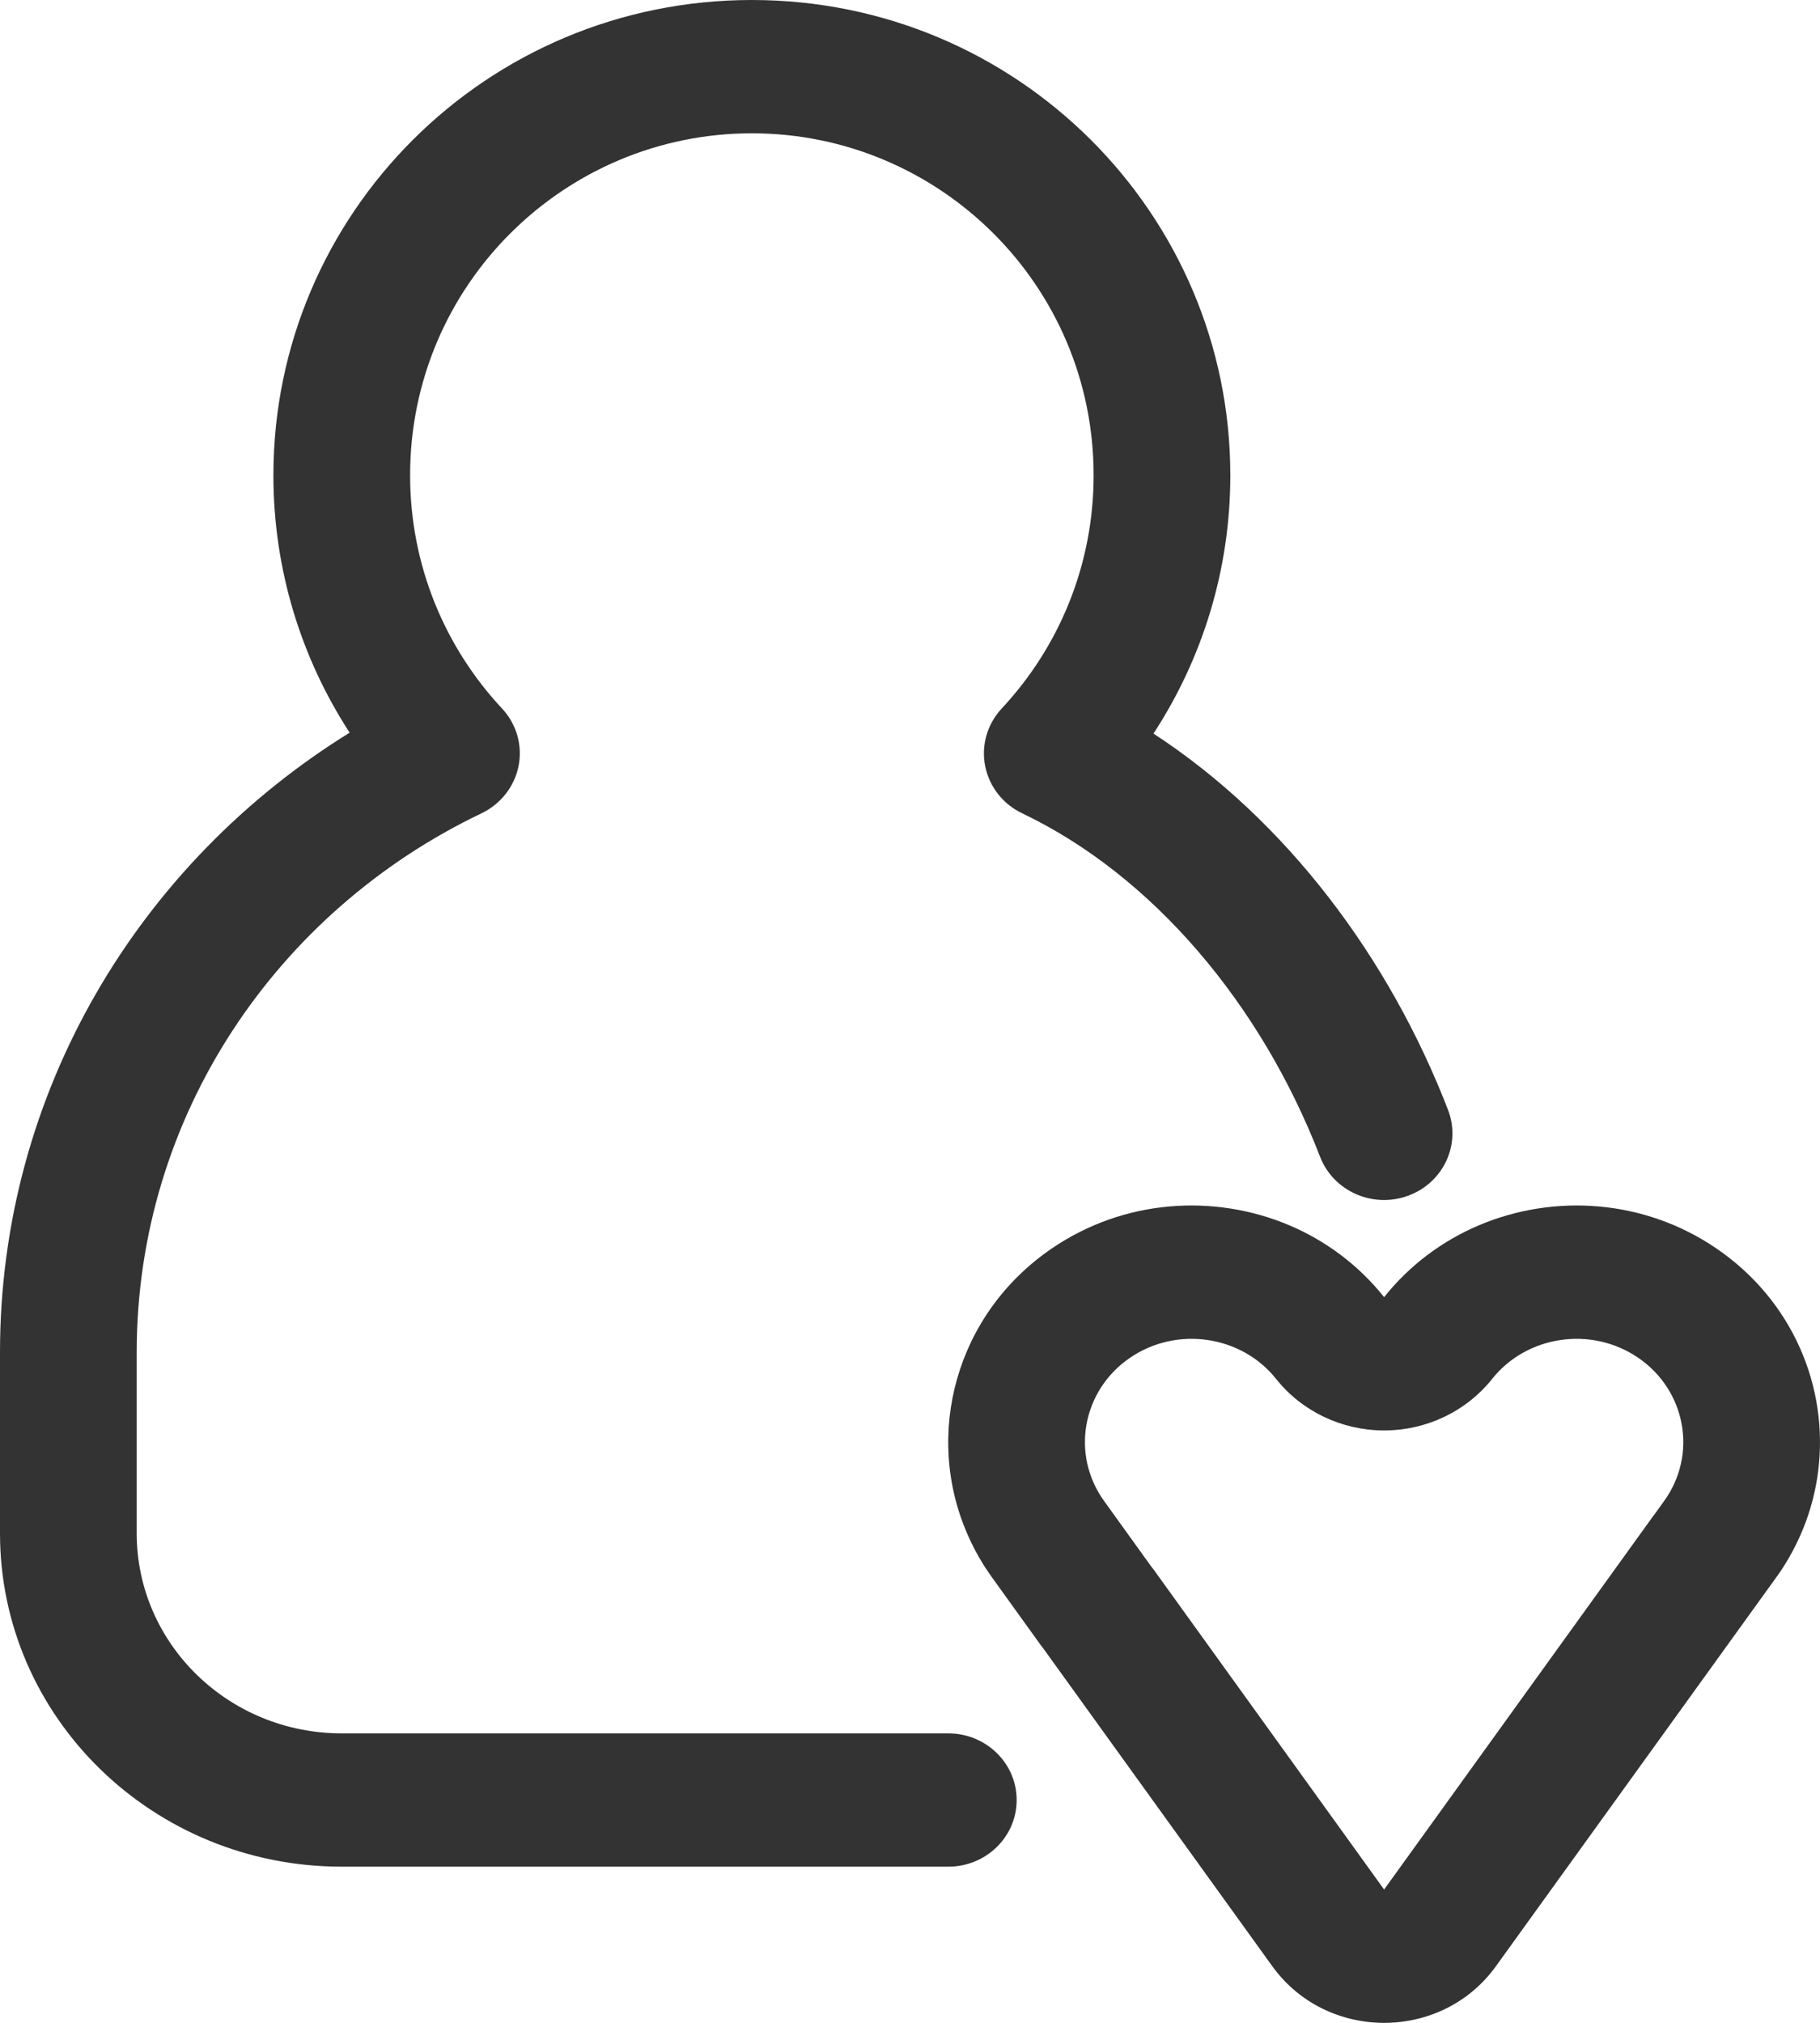
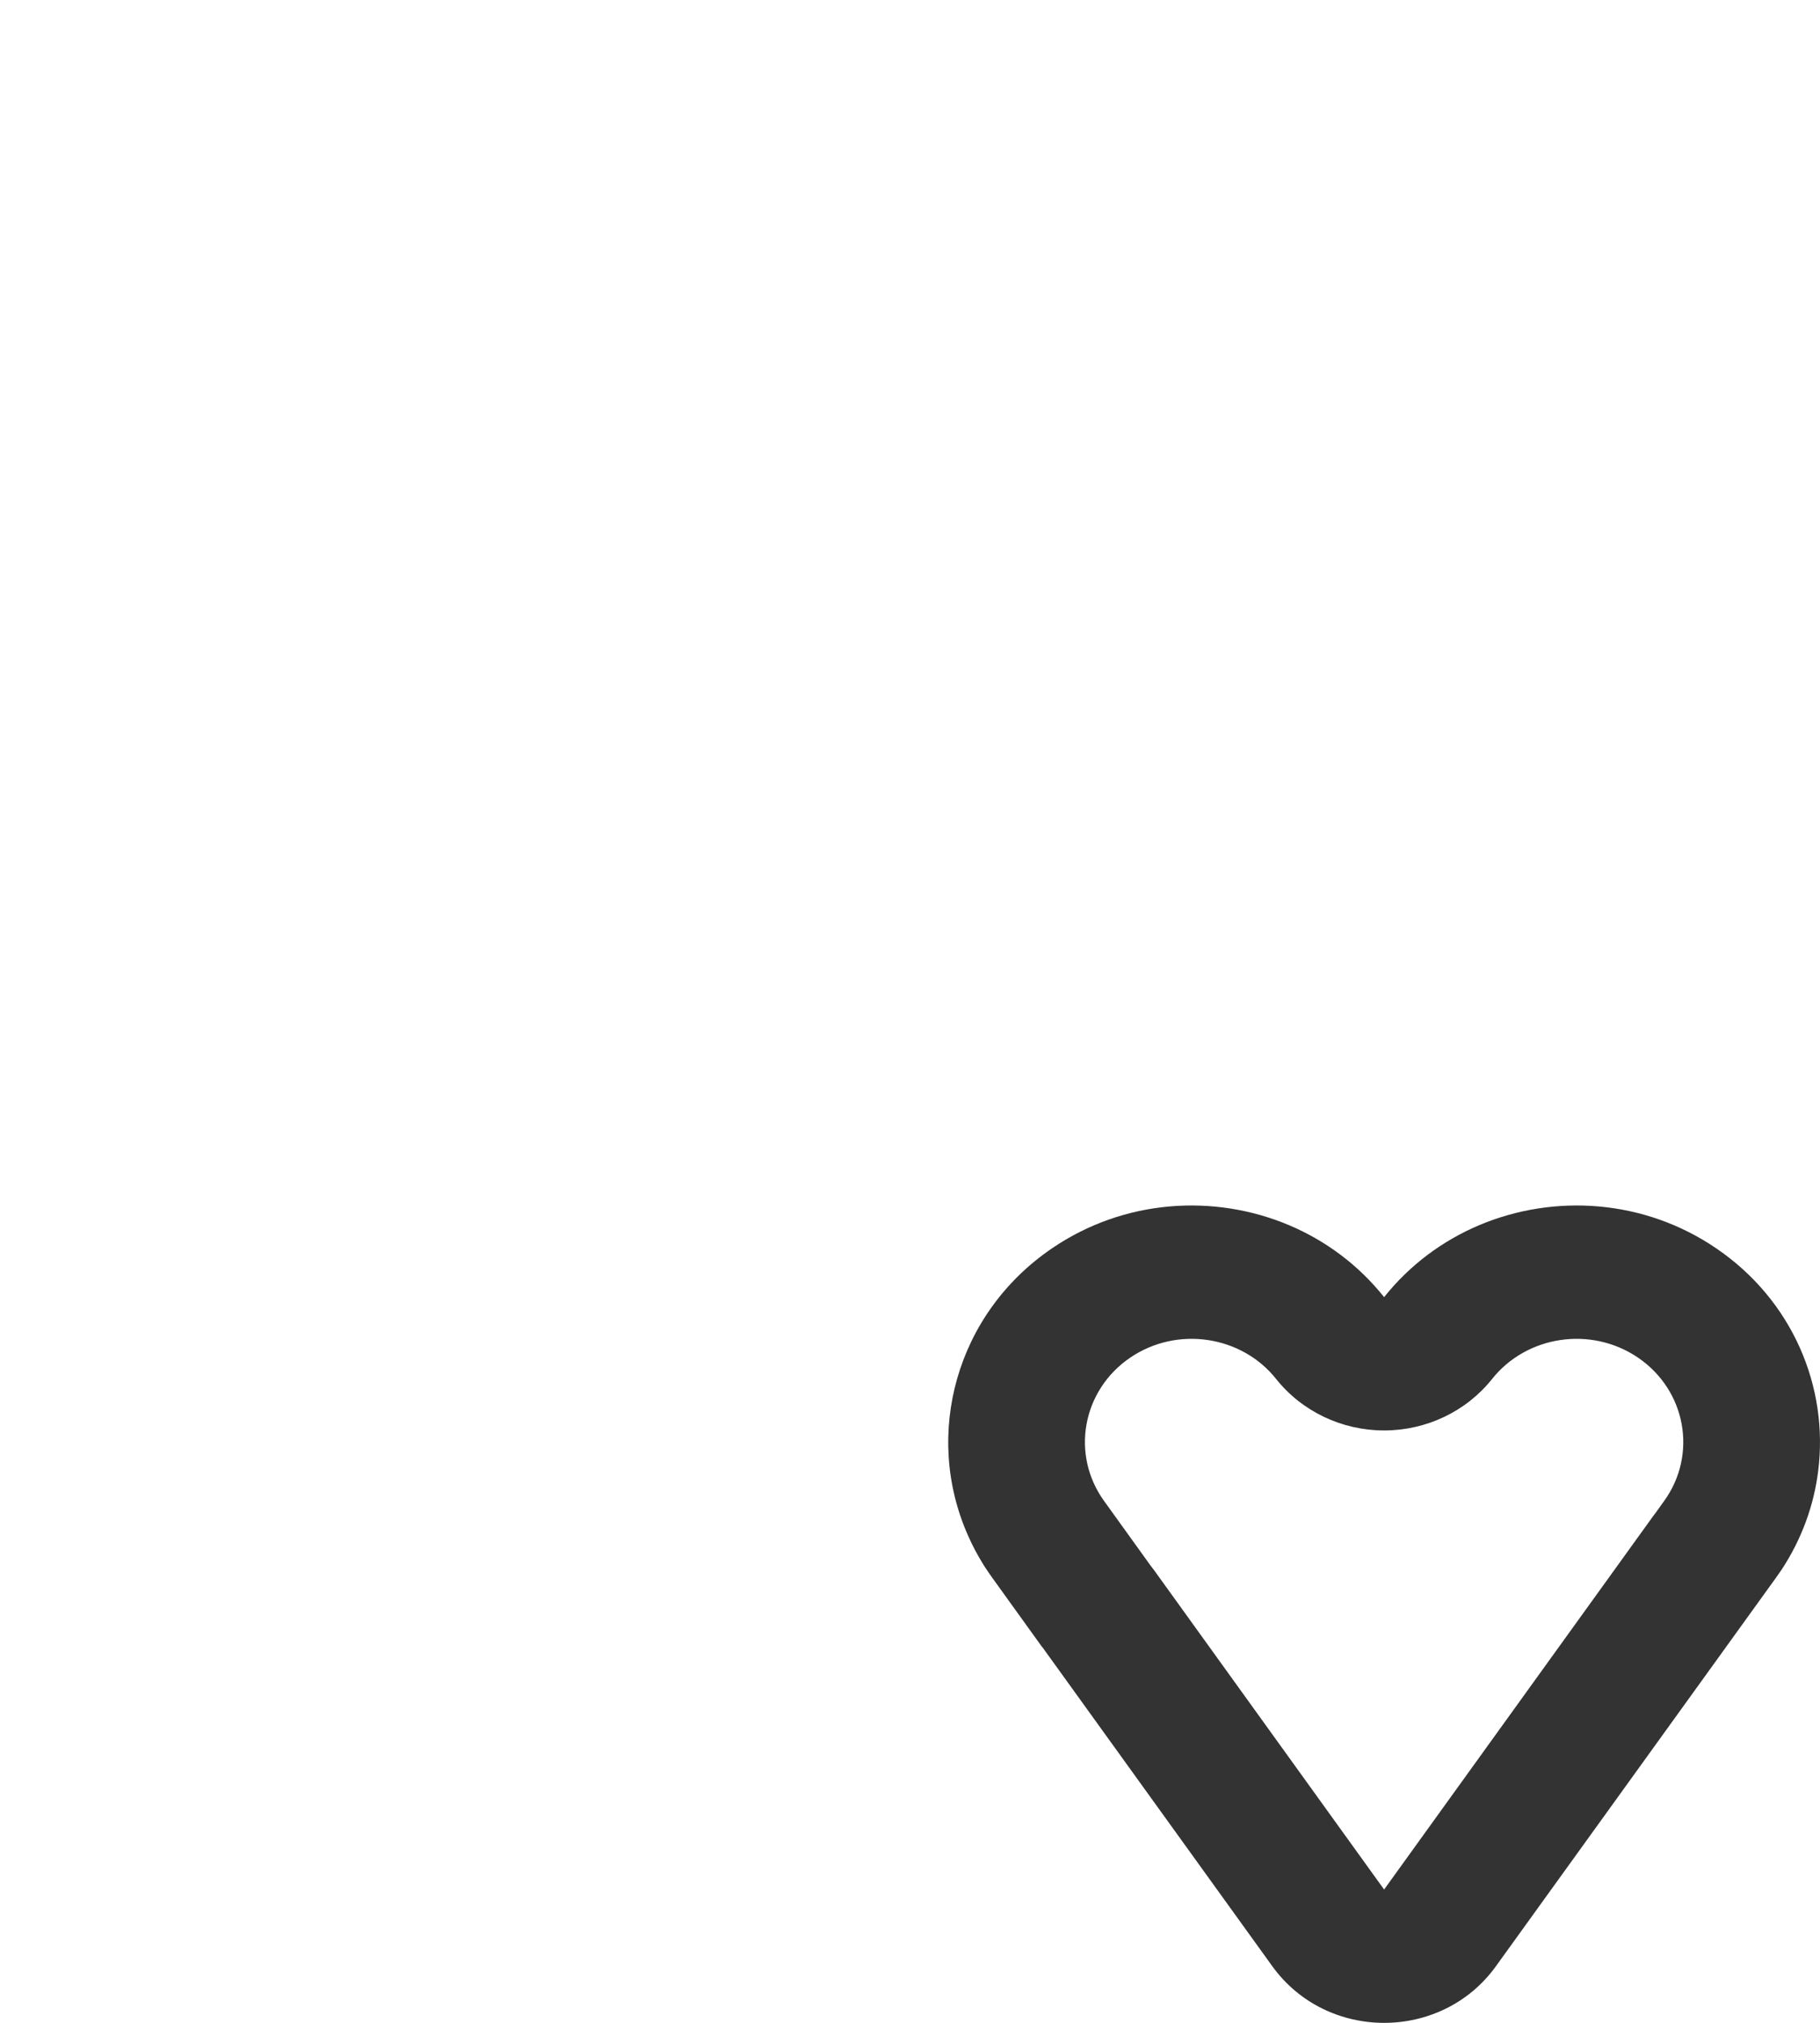
<svg xmlns="http://www.w3.org/2000/svg" width="18" height="20" viewBox="0 0 18 20" fill="none">
-   <path d="M4.056 4.699C4.056 2.819 5.583 1.318 7.436 1.318C9.289 1.318 10.816 2.819 10.816 4.699C10.816 5.592 10.47 6.402 9.907 7.005C9.764 7.159 9.703 7.369 9.743 7.572C9.783 7.776 9.918 7.95 10.109 8.041C11.4 8.657 12.473 9.928 13.056 11.438C13.188 11.778 13.578 11.951 13.927 11.822C14.276 11.694 14.453 11.314 14.321 10.973C13.743 9.478 12.729 8.115 11.408 7.253C11.889 6.517 12.168 5.639 12.168 4.699C12.168 2.117 10.063 0 7.436 0C4.809 0 2.704 2.117 2.704 4.699C2.704 5.636 2.981 6.51 3.458 7.244C1.381 8.529 0 10.793 0 13.371V15.16C0 16.98 1.513 18.456 3.38 18.456H9.379C9.752 18.456 10.055 18.161 10.055 17.797C10.055 17.433 9.752 17.138 9.379 17.138H3.38C2.26 17.138 1.352 16.252 1.352 15.16V13.371C1.352 11.031 2.741 9.006 4.763 8.041C4.953 7.949 5.089 7.776 5.129 7.572C5.169 7.368 5.108 7.158 4.965 7.005C4.402 6.402 4.056 5.592 4.056 4.699Z" fill="#333333" />
-   <path fill-rule="evenodd" clip-rule="evenodd" d="M10.405 12.342C11.117 11.857 12.007 11.8 12.75 12.114C13.109 12.266 13.434 12.505 13.689 12.825C13.944 12.505 14.269 12.266 14.628 12.114C15.371 11.8 16.261 11.857 16.973 12.342C17.728 12.855 18.087 13.713 17.982 14.544C17.94 14.882 17.82 15.216 17.62 15.52L17.603 15.545C17.59 15.563 17.577 15.581 17.564 15.6L14.795 19.44C14.257 20.187 13.122 20.187 12.583 19.44L10.308 16.284L10.307 16.285L9.814 15.6C9.789 15.565 9.765 15.53 9.742 15.495L9.728 15.473C9.668 15.377 9.616 15.279 9.572 15.178C9.132 14.182 9.454 12.989 10.405 12.342ZM16.458 14.841L16.374 14.958C16.364 14.971 16.354 14.984 16.344 14.998L13.689 18.682L11.415 15.526C11.402 15.509 11.39 15.492 11.377 15.476L10.92 14.841C10.588 14.382 10.702 13.747 11.178 13.423C11.643 13.107 12.28 13.205 12.621 13.634C12.877 13.955 13.271 14.143 13.689 14.143C14.107 14.143 14.501 13.955 14.757 13.634C15.098 13.205 15.735 13.107 16.2 13.423C16.676 13.747 16.79 14.382 16.458 14.841Z" fill="#333333" />
+   <path fill-rule="evenodd" clip-rule="evenodd" d="M10.405 12.342C11.117 11.857 12.007 11.8 12.75 12.114C13.109 12.266 13.434 12.505 13.689 12.825C13.944 12.505 14.269 12.266 14.628 12.114C15.371 11.8 16.261 11.857 16.973 12.342C17.728 12.855 18.087 13.713 17.982 14.544C17.94 14.882 17.82 15.216 17.62 15.52C17.59 15.563 17.577 15.581 17.564 15.6L14.795 19.44C14.257 20.187 13.122 20.187 12.583 19.44L10.308 16.284L10.307 16.285L9.814 15.6C9.789 15.565 9.765 15.53 9.742 15.495L9.728 15.473C9.668 15.377 9.616 15.279 9.572 15.178C9.132 14.182 9.454 12.989 10.405 12.342ZM16.458 14.841L16.374 14.958C16.364 14.971 16.354 14.984 16.344 14.998L13.689 18.682L11.415 15.526C11.402 15.509 11.39 15.492 11.377 15.476L10.92 14.841C10.588 14.382 10.702 13.747 11.178 13.423C11.643 13.107 12.28 13.205 12.621 13.634C12.877 13.955 13.271 14.143 13.689 14.143C14.107 14.143 14.501 13.955 14.757 13.634C15.098 13.205 15.735 13.107 16.2 13.423C16.676 13.747 16.79 14.382 16.458 14.841Z" fill="#333333" />
</svg>